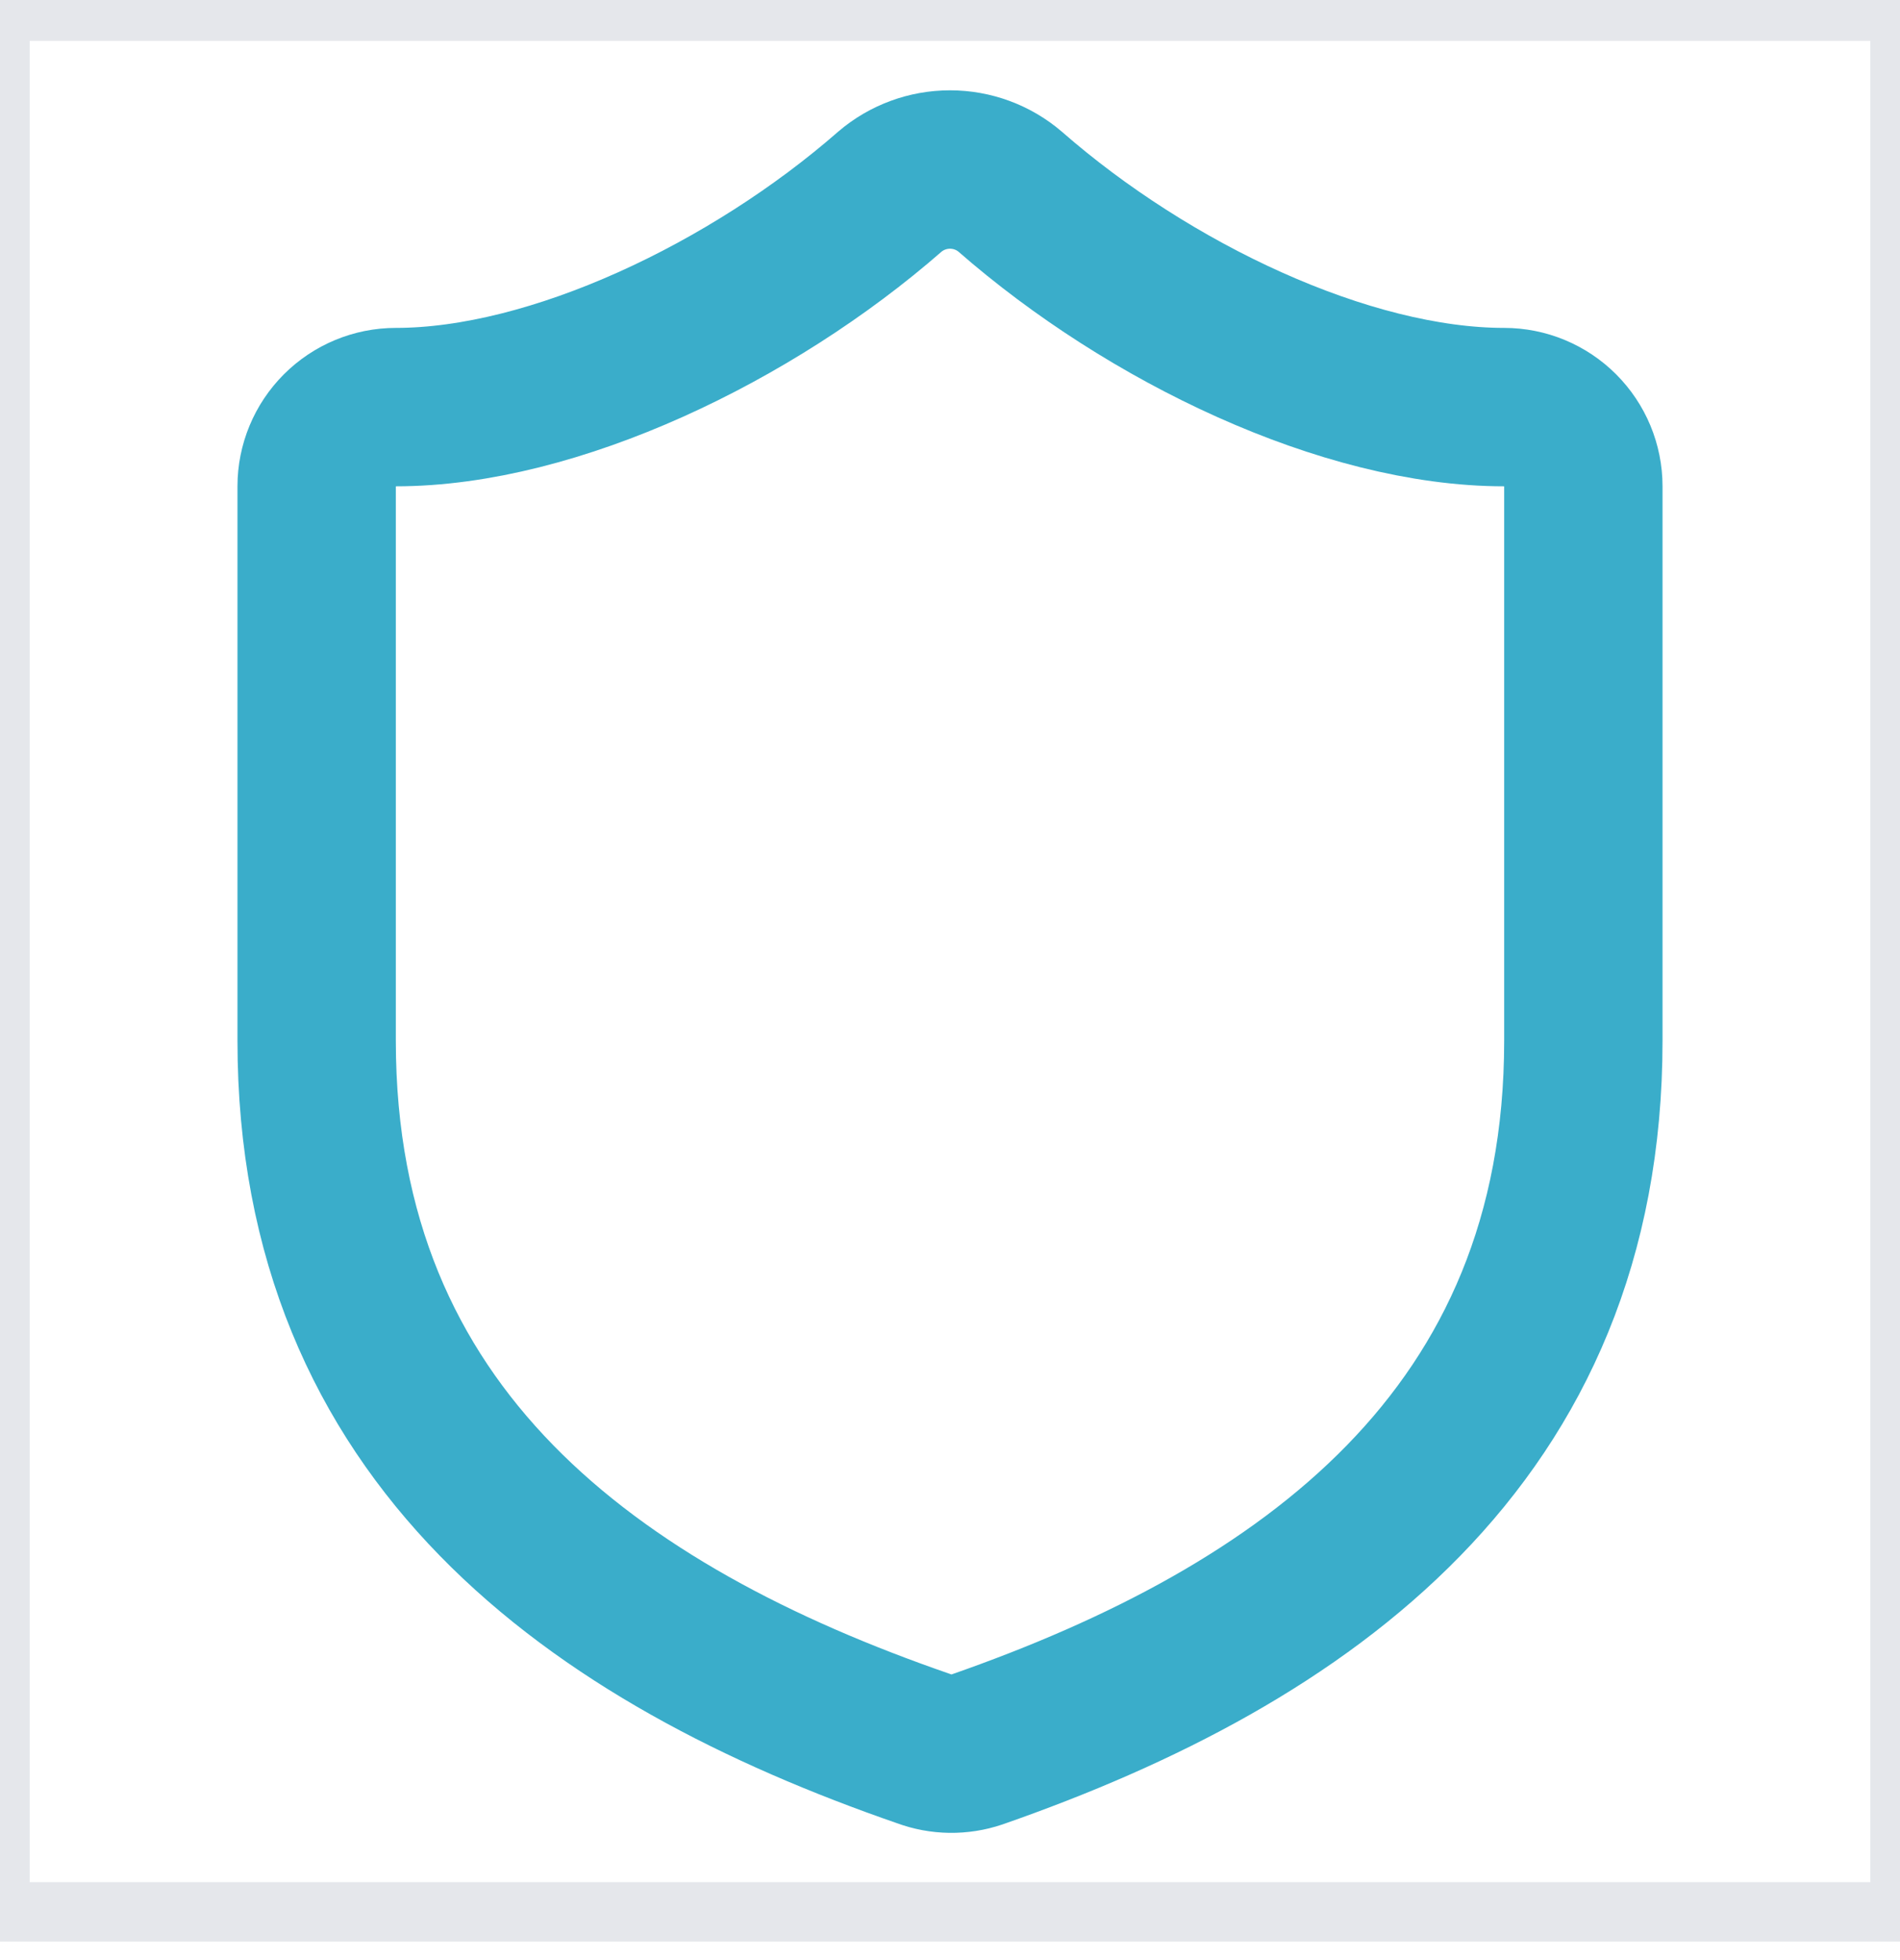
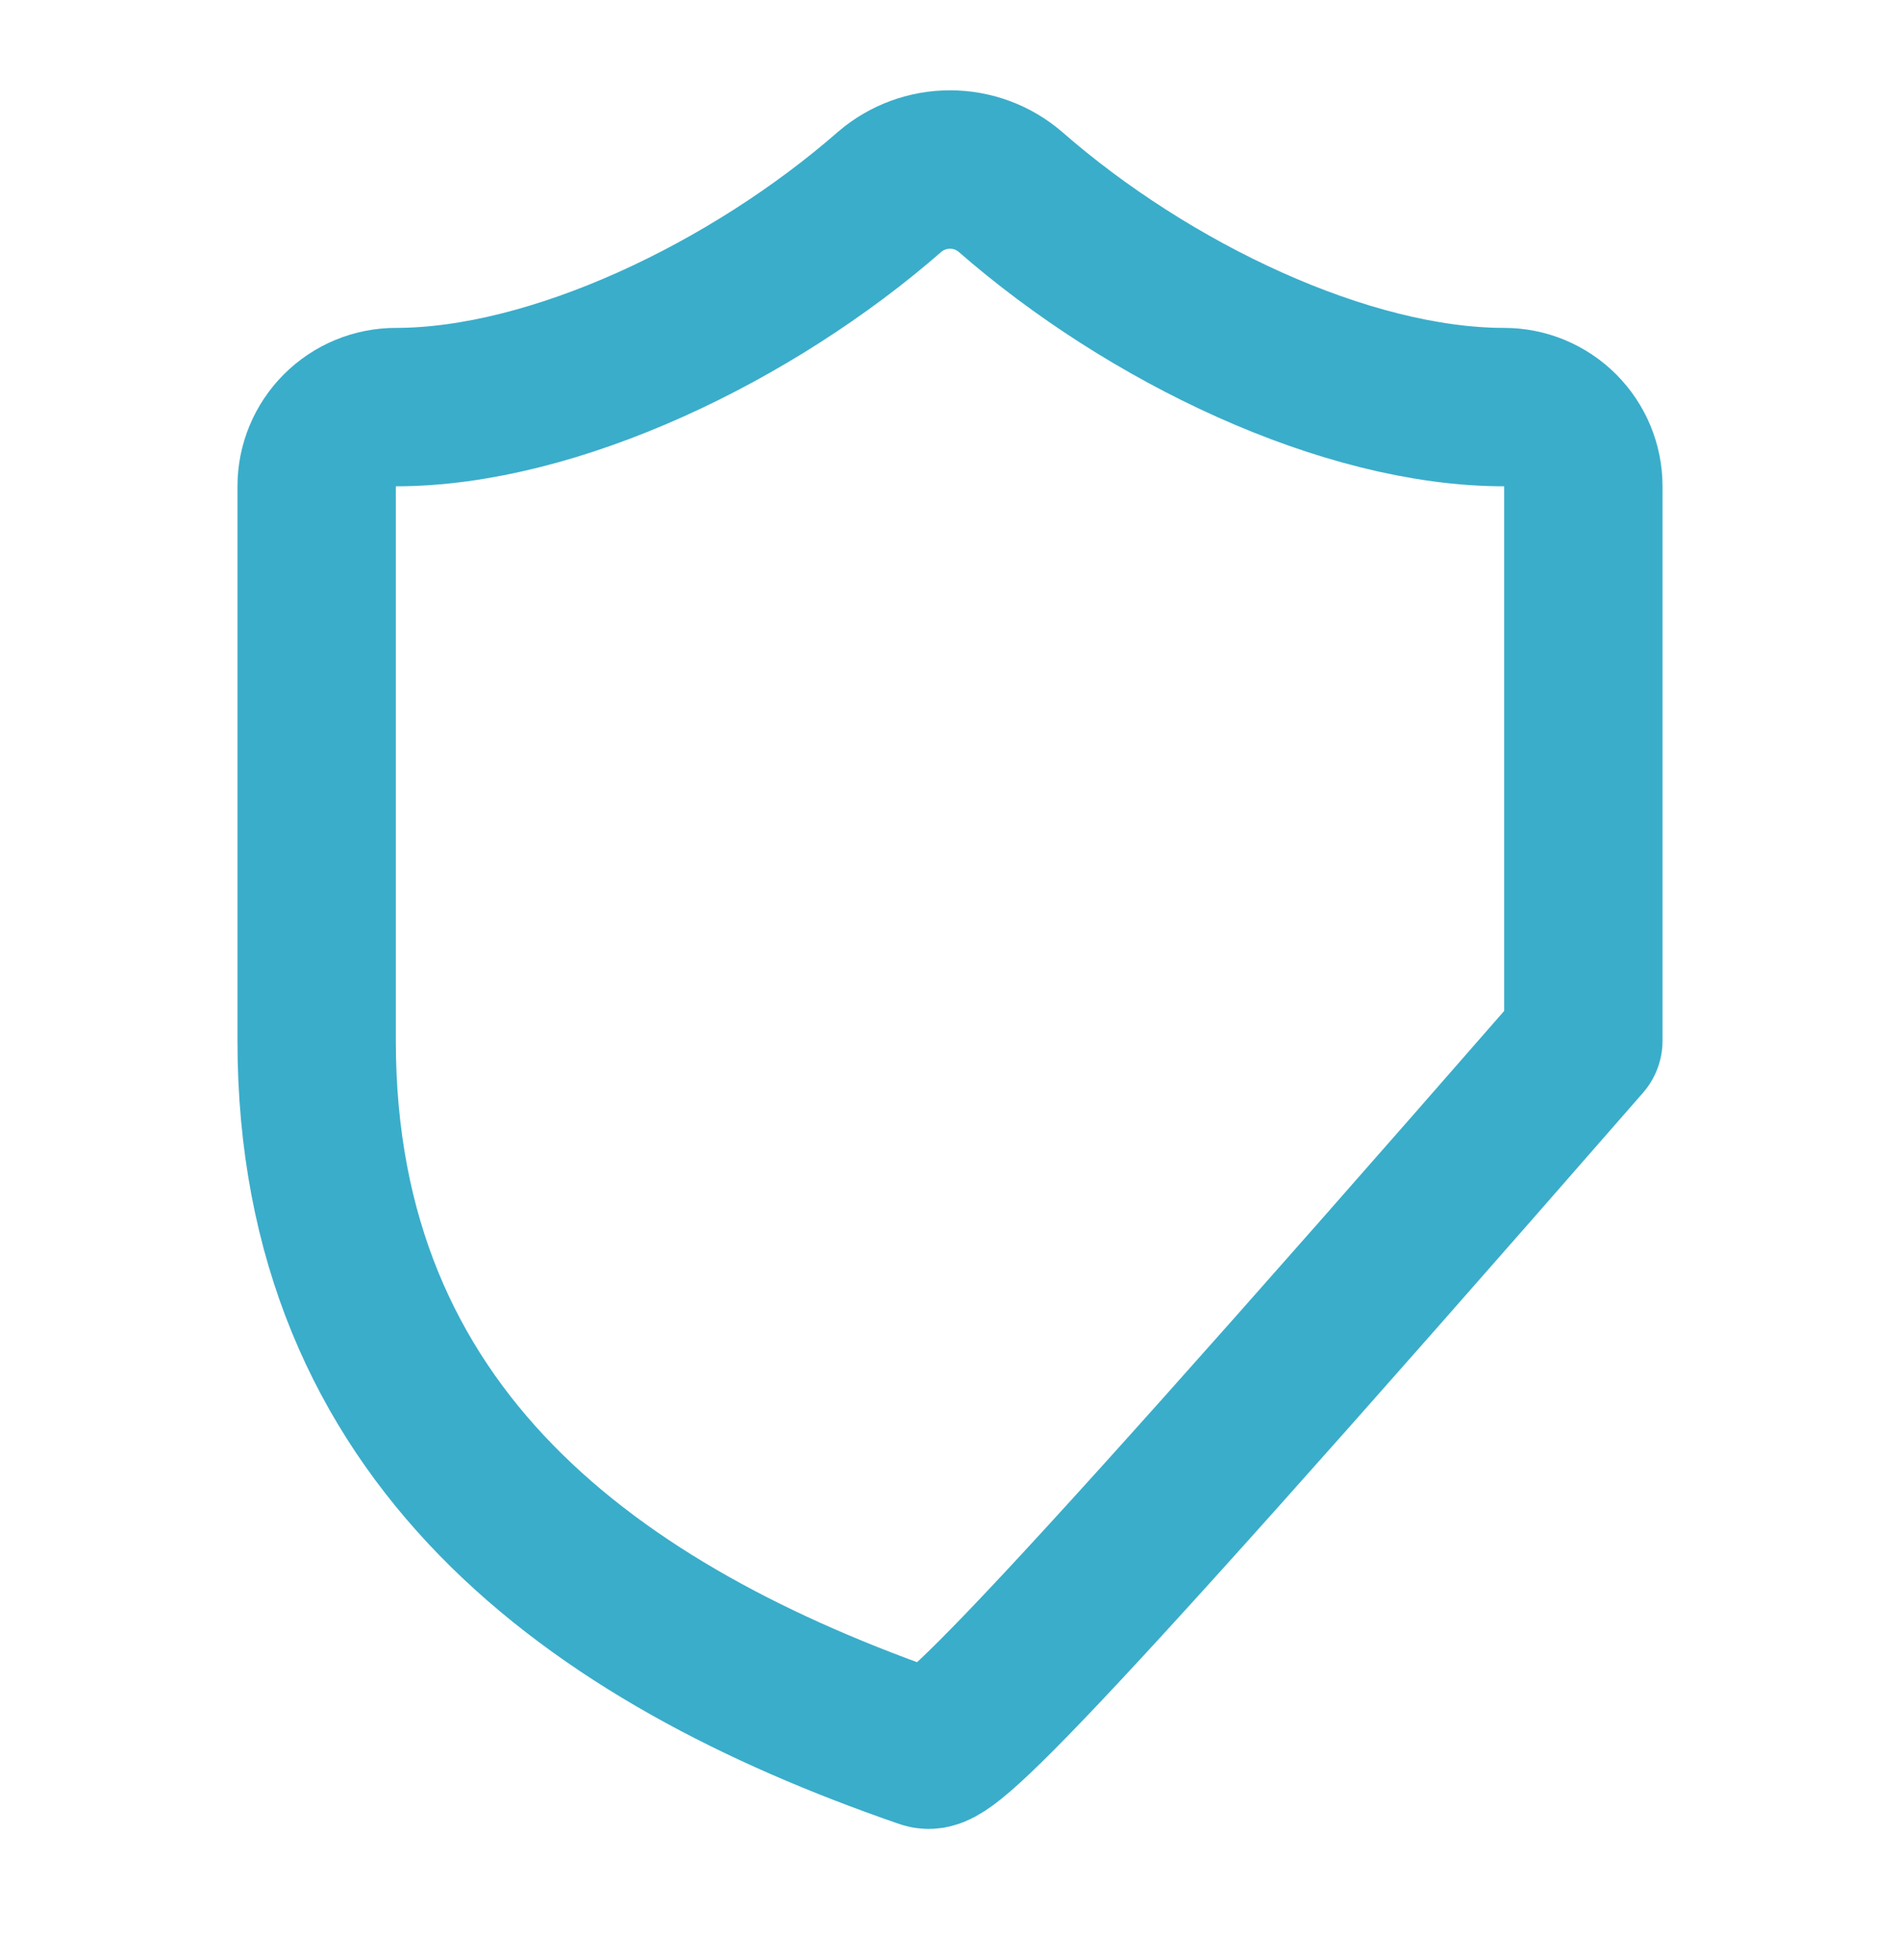
<svg xmlns="http://www.w3.org/2000/svg" width="32" height="33" viewBox="0 0 32 33" fill="none">
-   <path d="M32 32.188H0V0.188H32V32.188Z" stroke="#E5E7EB" />
-   <path d="M26.667 17.521C26.667 24.187 22 27.521 16.453 29.454C16.163 29.552 15.847 29.548 15.56 29.441C10 27.521 5.333 24.187 5.333 17.521V8.187C5.333 7.834 5.474 7.495 5.724 7.245C5.974 6.995 6.313 6.854 6.667 6.854C9.333 6.854 12.667 5.254 14.987 3.227C15.269 2.986 15.629 2.854 16 2.854C16.372 2.854 16.731 2.986 17.013 3.227C19.347 5.267 22.667 6.854 25.333 6.854C25.687 6.854 26.026 6.995 26.276 7.245C26.526 7.495 26.667 7.834 26.667 8.187V17.521Z" stroke="#3AADCA" stroke-width="2.667" stroke-linecap="round" stroke-linejoin="round" />
+   <path d="M26.667 17.521C16.163 29.552 15.847 29.548 15.56 29.441C10 27.521 5.333 24.187 5.333 17.521V8.187C5.333 7.834 5.474 7.495 5.724 7.245C5.974 6.995 6.313 6.854 6.667 6.854C9.333 6.854 12.667 5.254 14.987 3.227C15.269 2.986 15.629 2.854 16 2.854C16.372 2.854 16.731 2.986 17.013 3.227C19.347 5.267 22.667 6.854 25.333 6.854C25.687 6.854 26.026 6.995 26.276 7.245C26.526 7.495 26.667 7.834 26.667 8.187V17.521Z" stroke="#3AADCA" stroke-width="2.667" stroke-linecap="round" stroke-linejoin="round" />
</svg>